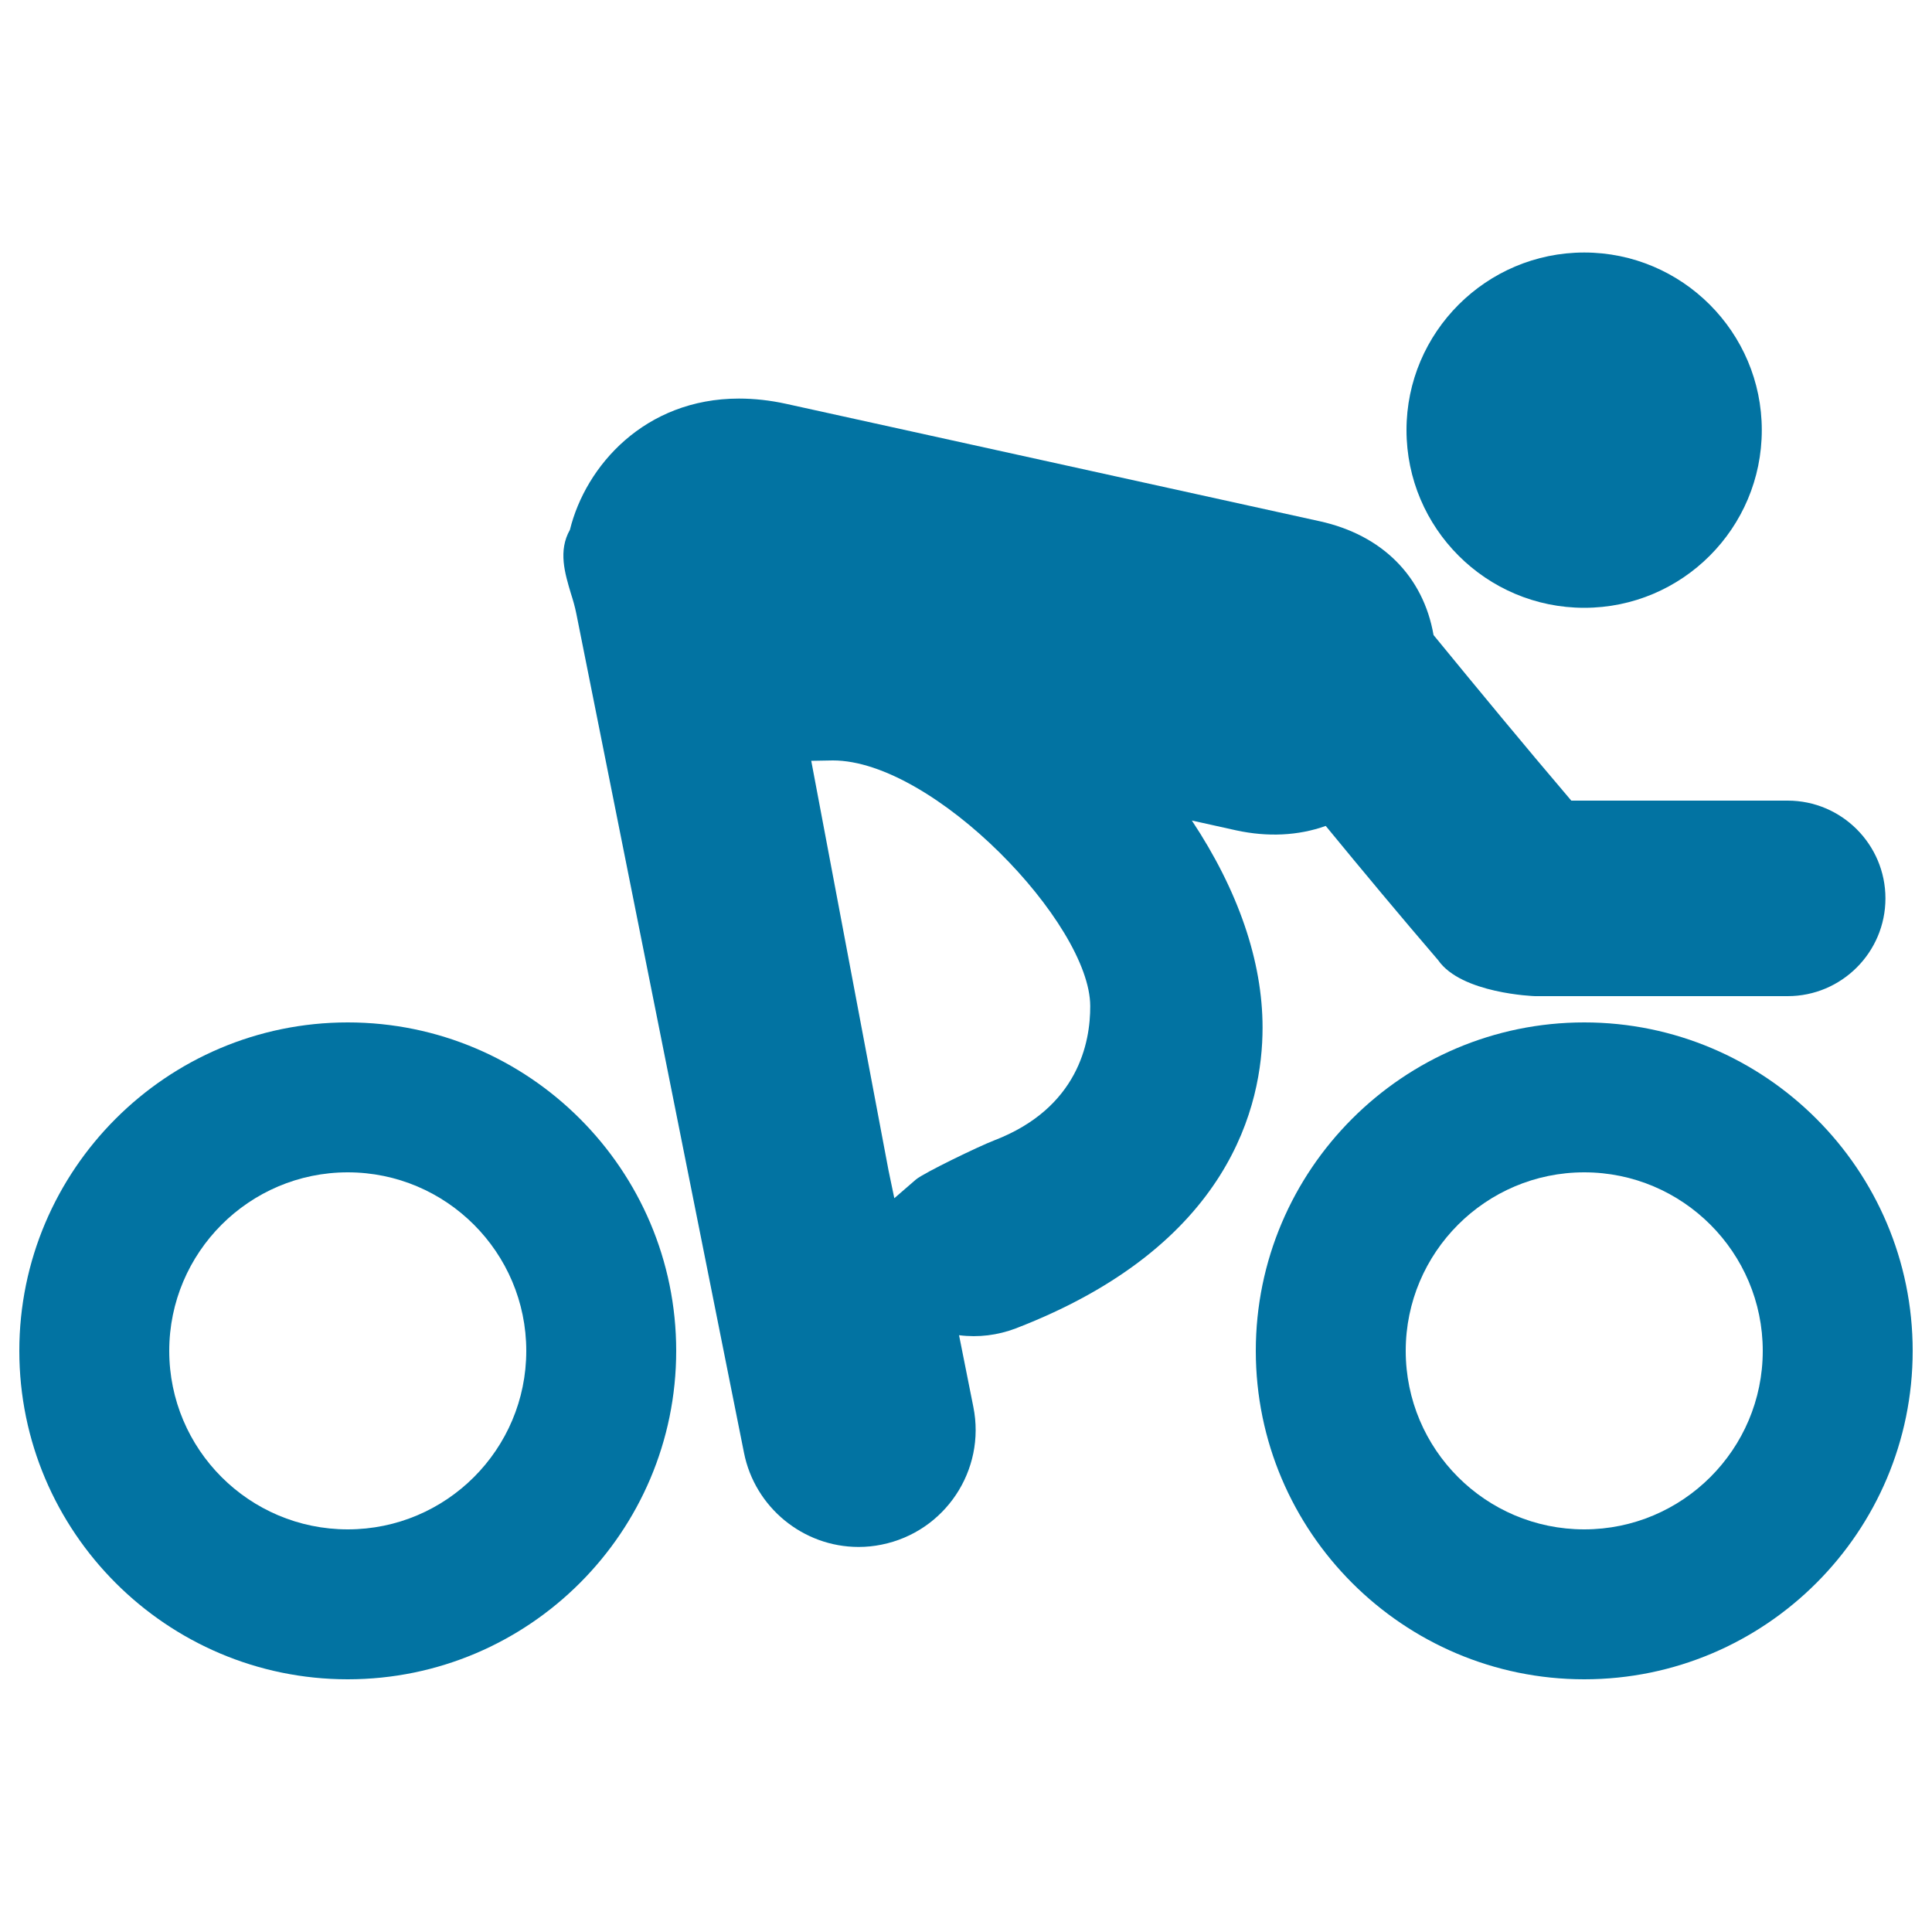
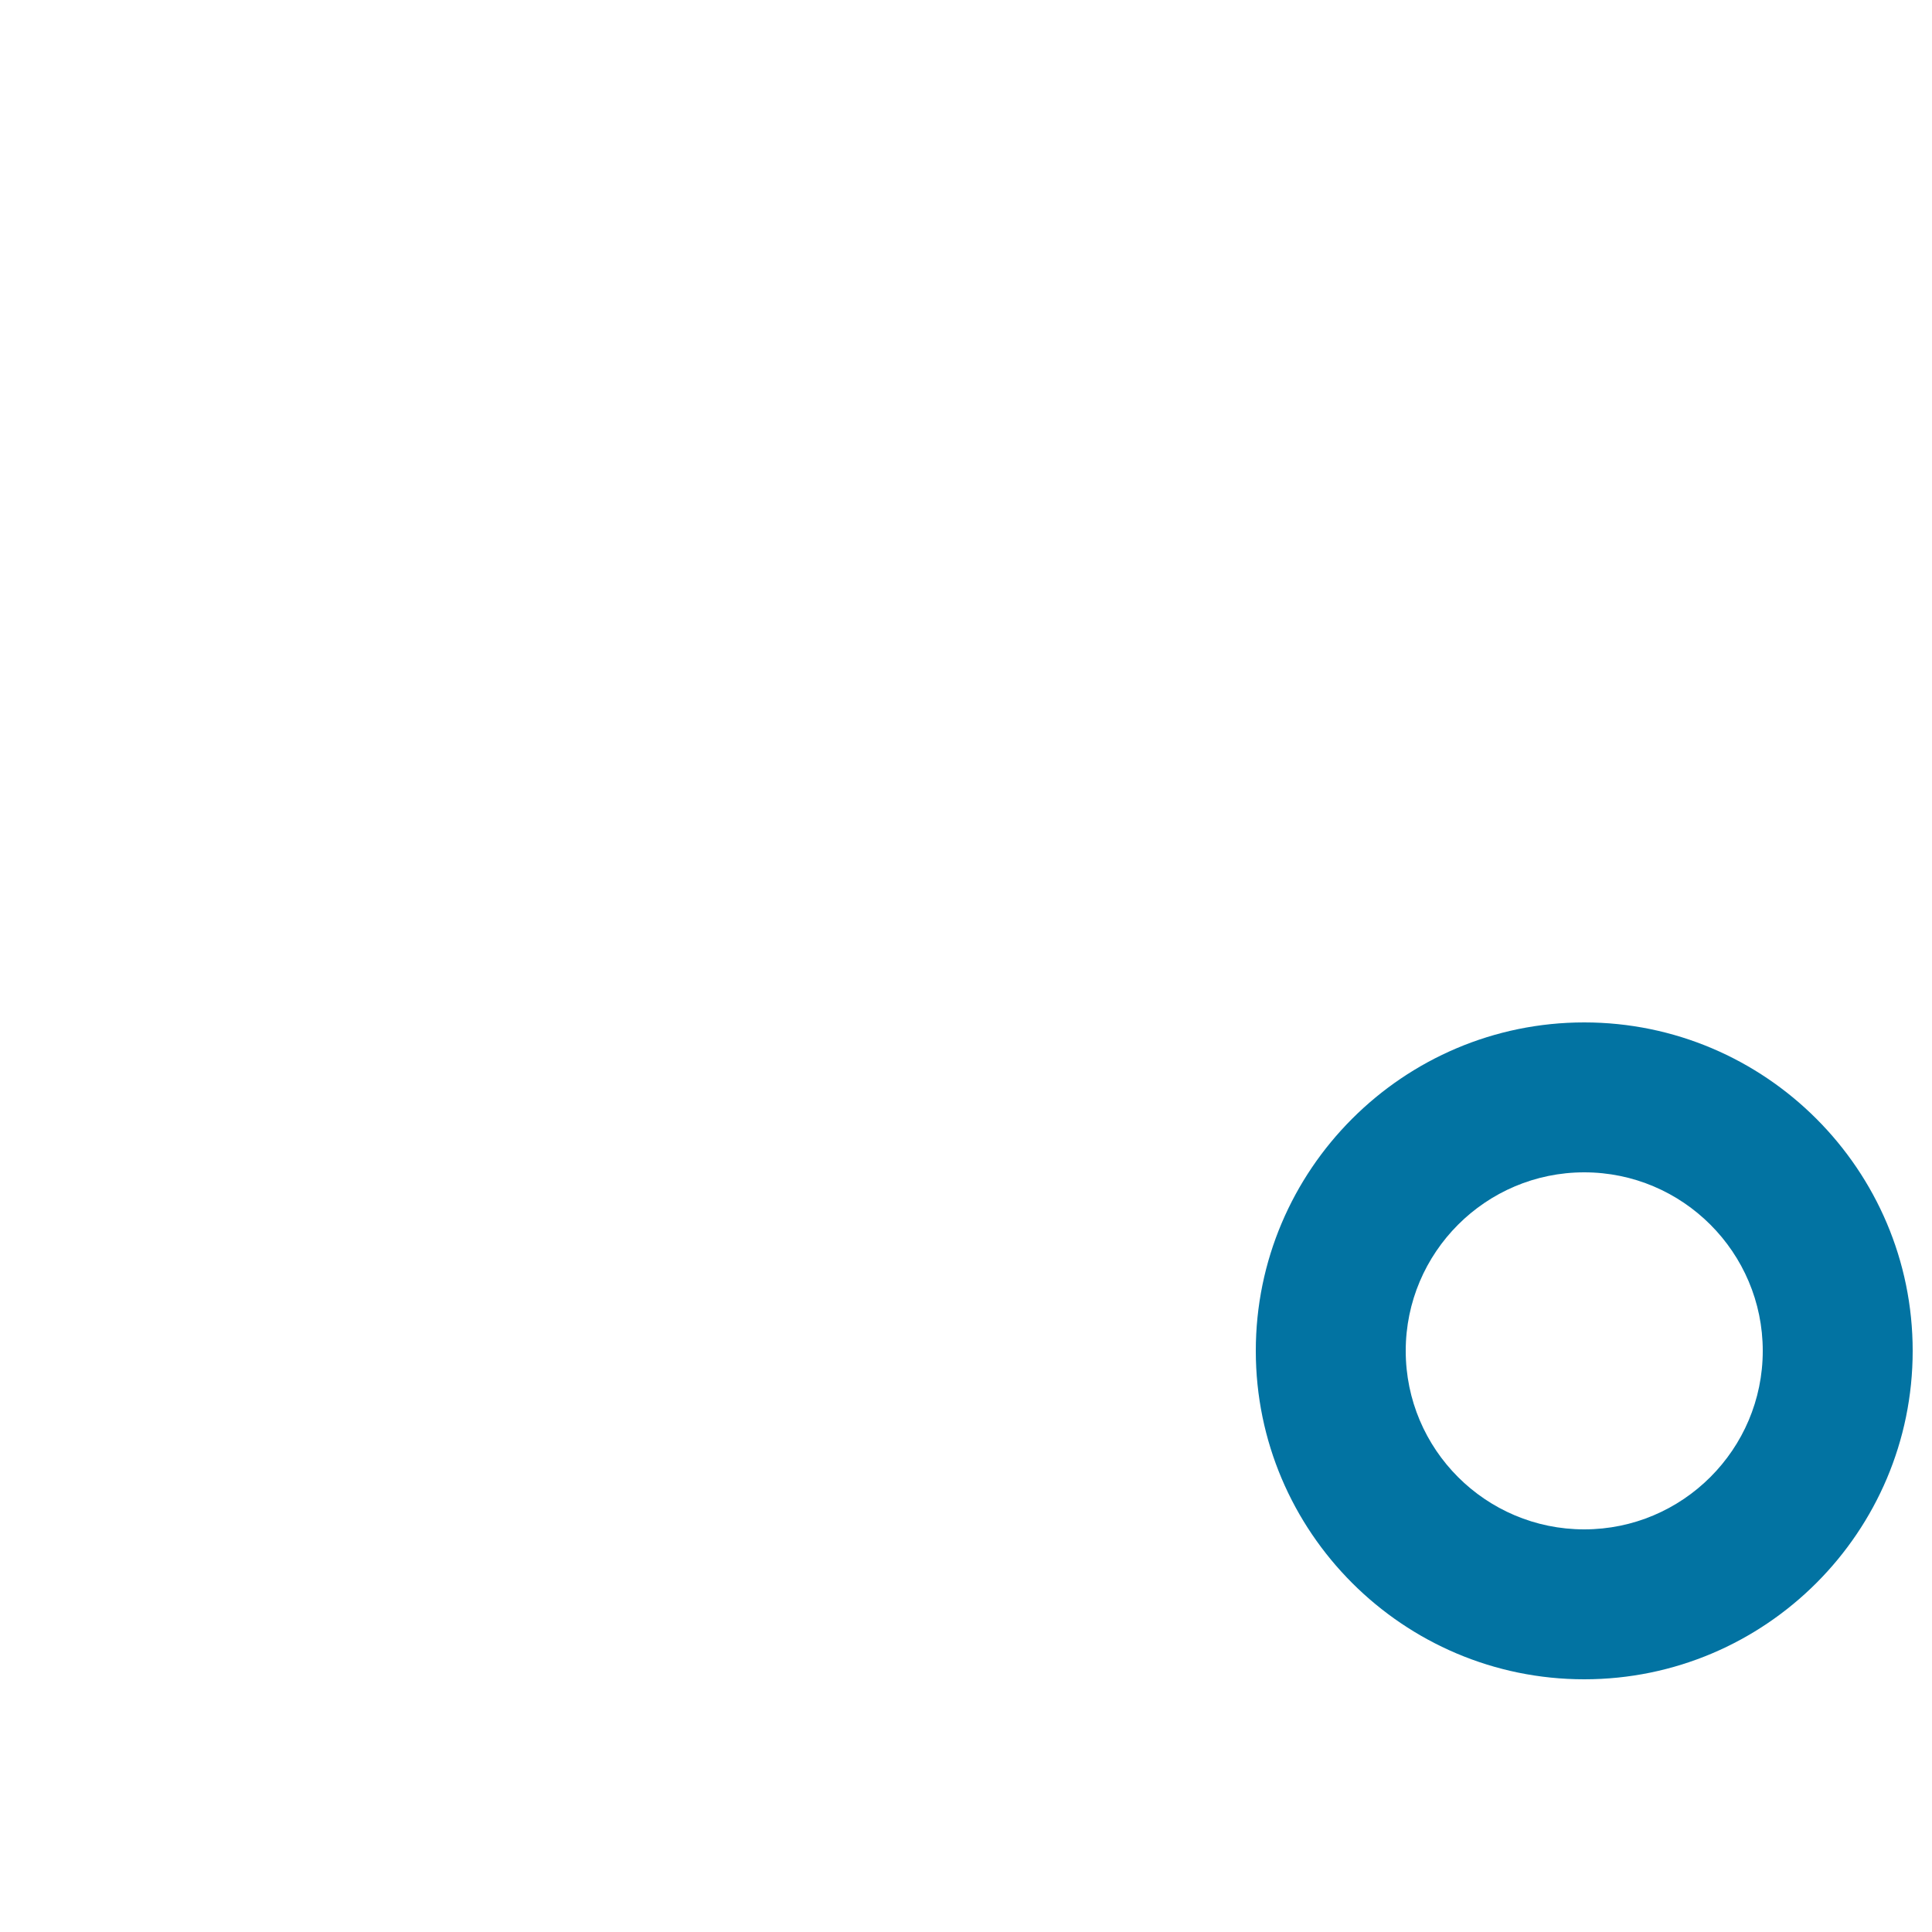
<svg xmlns="http://www.w3.org/2000/svg" viewBox="0 0 1000 1000" style="fill:#0273a2">
  <title>Cyclist SVG icon</title>
  <g>
    <g>
      <g>
        <g>
-           <path d="M180,606.8c51,0,92.4,41.5,92.4,92.4c0,51-41.4,92.4-92.4,92.4c-51,0-92.4-41.4-92.4-92.4C87.6,648.3,129,606.8,180,606.8 M180,529.2c-93.7,0-170,76.3-170,170c0,93.7,76.3,170,170,170c93.8,0,170-76.3,170-170C350,605.5,273.8,529.2,180,529.2L180,529.2z" />
-         </g>
+           </g>
        <g>
          <path d="M820,606.8c51,0,92.4,41.5,92.4,92.4c0,51-41.5,92.4-92.4,92.4c-51,0-92.4-41.4-92.4-92.4C727.6,648.3,769,606.8,820,606.8 M820,529.2c-93.7,0-170,76.3-170,170c0,93.7,76.3,170,170,170c93.8,0,170-76.3,170-170C990,605.5,913.7,529.2,820,529.2L820,529.2z" />
        </g>
        <g>
-           <path d="M616.9,424.7l23,5.1c16.2,3.5,32,2.8,46.3-2.3c19.3,23.5,38.8,46.9,58.2,69.5c12,17.3,49.8,18.6,50.1,18.6h130.8c27.9,0,50.6-22.7,50.6-50.6c0-27.9-22.7-50.6-50.6-50.6H813.3c-24.1-28.3-47.7-56.9-71.3-85.7c-5.3-30.4-26.6-51.8-58.9-58.9L406.8,209c-8.2-1.8-16.4-2.7-24.3-2.7c-48.8,0-79.4,34.9-87.5,67.9c-6.2,10.9-2.6,22.6,0.5,33c1.1,3.4,2.1,6.9,2.8,10.4l86.8,434.4c5.6,28.2,30.6,48.7,59.3,48.7c4,0,8-0.4,11.9-1.2c32.8-6.6,54.1-38.5,47.5-71.3l-7.4-37.1c10.1,1.3,20,0,29.3-3.5c111.3-42.9,127.8-115.9,127.8-155.7C653.5,497.5,640.9,460.9,616.9,424.7z M514.5,590.3c-7.8,3-36.4,16.8-40.4,20.2l-11.2,9.7l-3-14.4l-40-212l11.2-0.2c52.2,0,133.1,84.4,133.2,127.1C564.4,539.6,558,573.6,514.5,590.3z" />
-         </g>
+           </g>
      </g>
      <g>
-         <path d="M820,314.6c50.7,0,91.9-41.2,91.9-92c0-50.7-41.3-91.9-91.9-91.9c-50.7,0-92,41.3-92,91.9C728,273.4,769.3,314.6,820,314.6z" />
-       </g>
+         </g>
    </g>
  </g>
</svg>